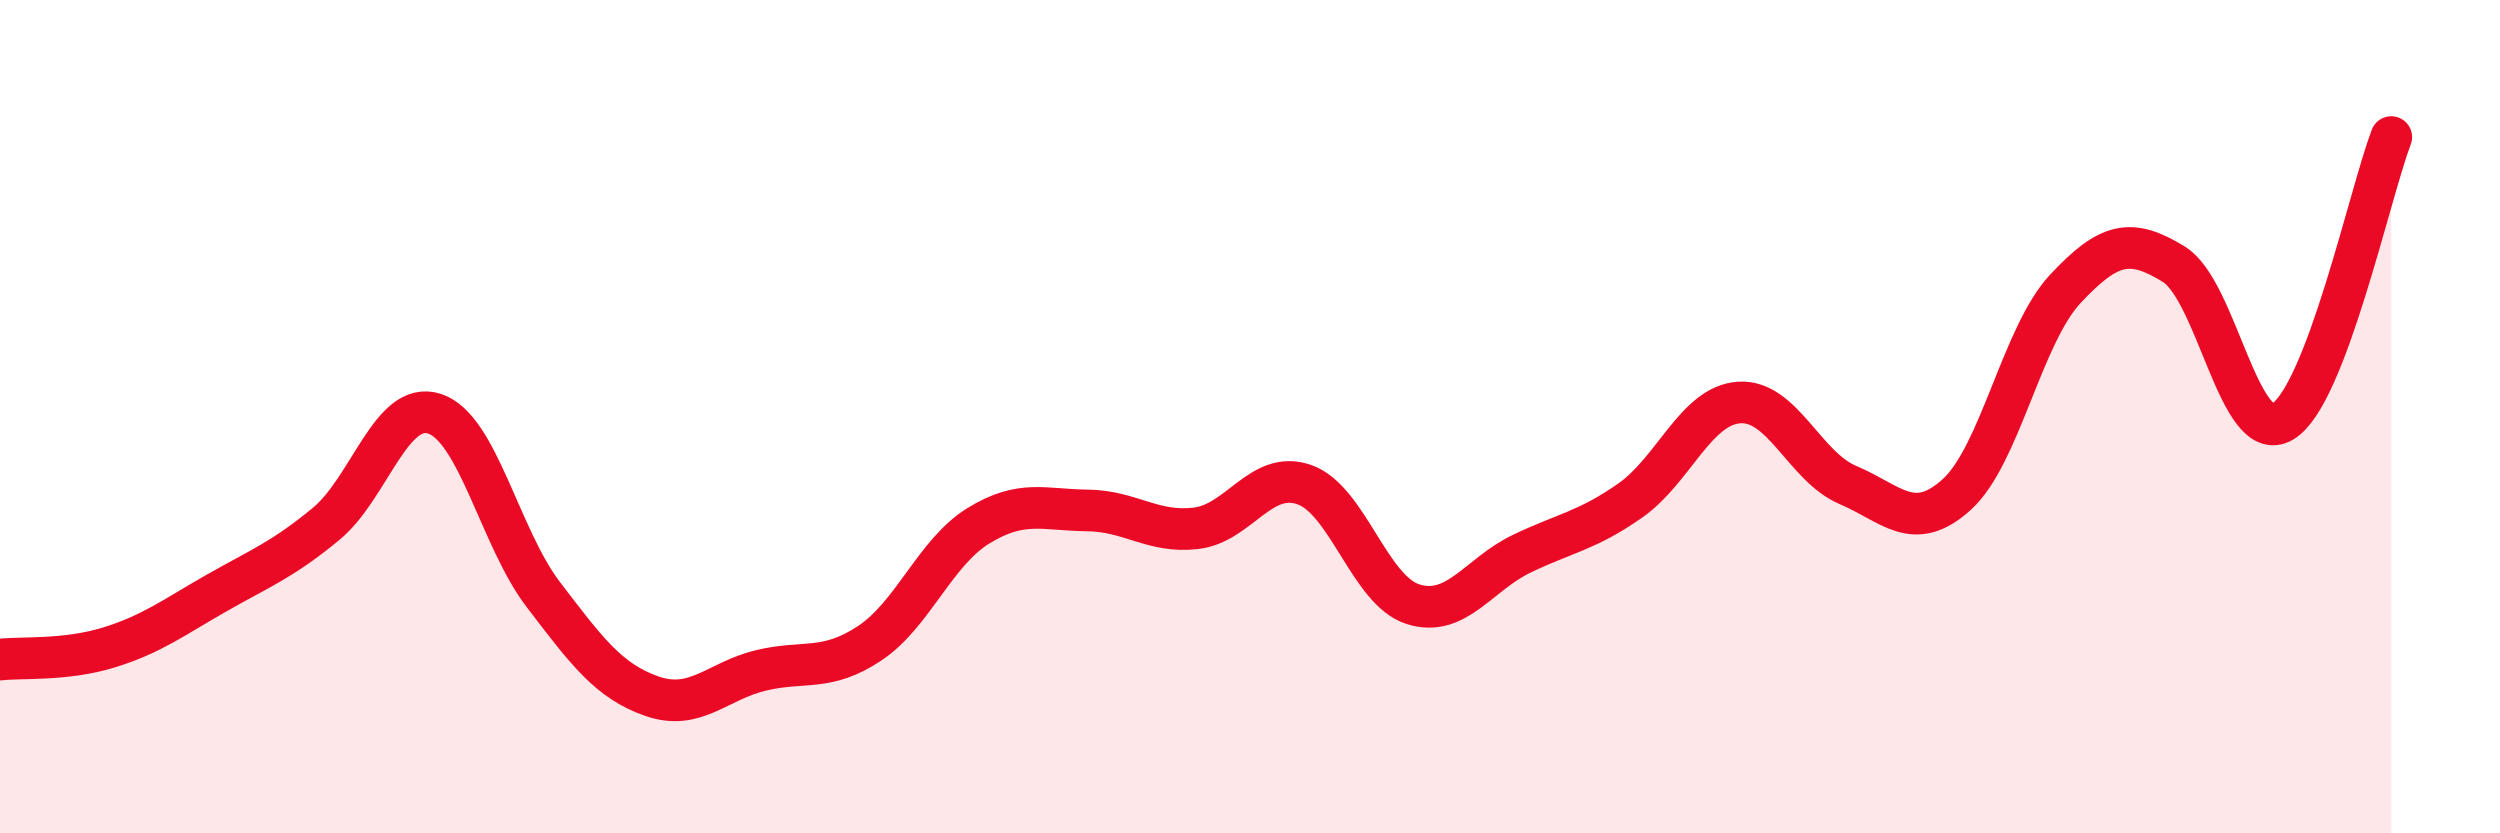
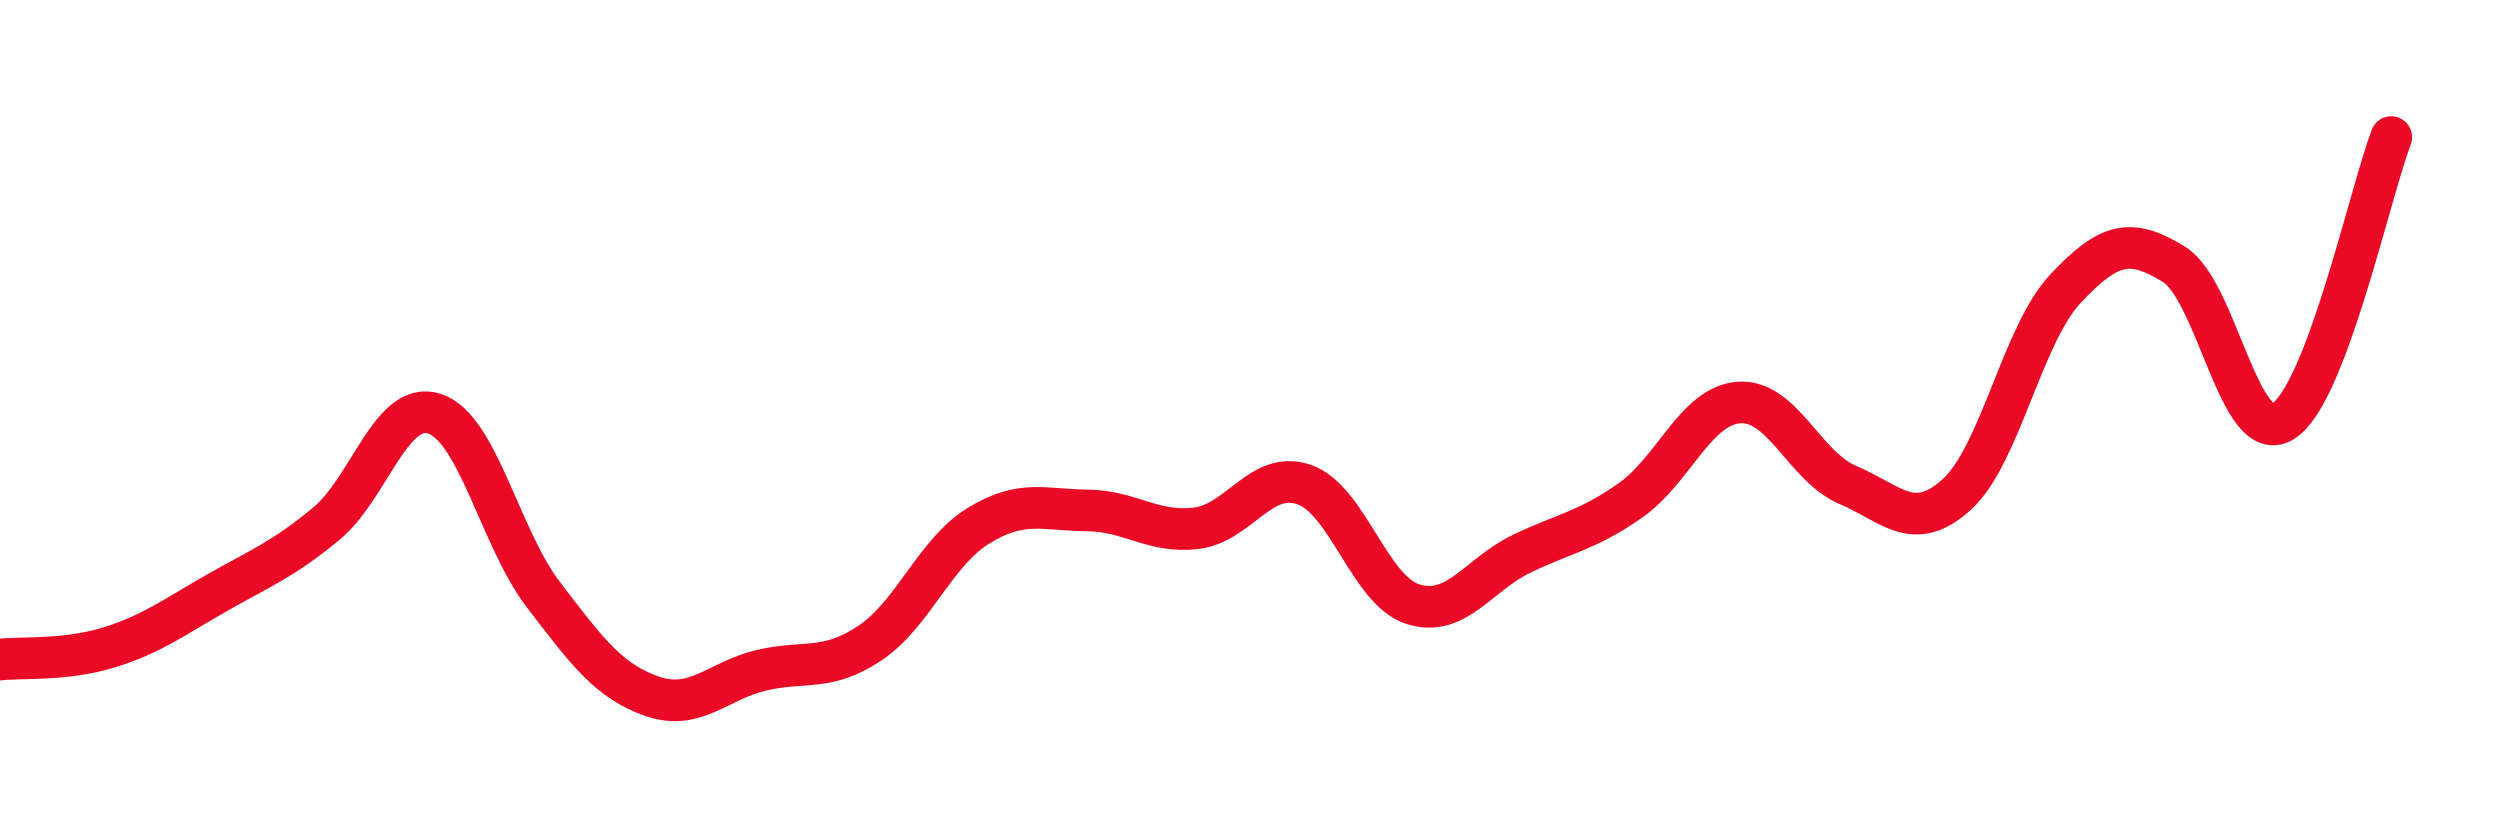
<svg xmlns="http://www.w3.org/2000/svg" width="60" height="20" viewBox="0 0 60 20">
-   <path d="M 0,15.83 C 0.52,15.77 1.57,15.86 2.61,15.54 C 3.65,15.22 4.18,14.81 5.22,14.22 C 6.26,13.63 6.79,13.43 7.83,12.57 C 8.87,11.71 9.39,9.59 10.43,9.93 C 11.47,10.27 12,12.91 13.04,14.27 C 14.08,15.63 14.61,16.35 15.65,16.71 C 16.69,17.07 17.22,16.34 18.26,16.09 C 19.3,15.84 19.83,16.13 20.87,15.44 C 21.91,14.75 22.44,13.26 23.48,12.62 C 24.52,11.98 25.05,12.24 26.09,12.25 C 27.13,12.26 27.66,12.8 28.7,12.68 C 29.74,12.56 30.26,11.27 31.3,11.63 C 32.34,11.99 32.87,14.17 33.91,14.5 C 34.95,14.83 35.48,13.79 36.52,13.29 C 37.56,12.79 38.09,12.74 39.13,12.01 C 40.17,11.28 40.7,9.73 41.74,9.66 C 42.78,9.59 43.31,11.2 44.35,11.64 C 45.39,12.08 45.92,12.81 46.96,11.87 C 48,10.93 48.53,8.04 49.57,6.93 C 50.61,5.82 51.13,5.7 52.17,6.34 C 53.21,6.98 53.74,10.73 54.78,10.12 C 55.82,9.51 56.87,4.66 57.39,3.29L57.39 20L0 20Z" fill="#EB0A25" opacity="0.1" stroke-linecap="round" stroke-linejoin="round" />
  <path d="M 0,15.83 C 0.52,15.77 1.57,15.86 2.61,15.54 C 3.65,15.22 4.18,14.81 5.22,14.22 C 6.26,13.63 6.79,13.43 7.83,12.57 C 8.87,11.71 9.39,9.59 10.43,9.93 C 11.47,10.27 12,12.91 13.04,14.27 C 14.08,15.63 14.61,16.35 15.65,16.71 C 16.69,17.07 17.22,16.34 18.26,16.09 C 19.3,15.84 19.83,16.13 20.87,15.44 C 21.91,14.75 22.44,13.26 23.48,12.62 C 24.52,11.98 25.05,12.24 26.09,12.25 C 27.13,12.26 27.66,12.8 28.7,12.68 C 29.74,12.56 30.26,11.27 31.3,11.63 C 32.34,11.99 32.87,14.17 33.91,14.5 C 34.95,14.83 35.48,13.79 36.52,13.29 C 37.56,12.79 38.09,12.74 39.13,12.01 C 40.17,11.28 40.7,9.73 41.74,9.66 C 42.78,9.59 43.31,11.2 44.35,11.64 C 45.39,12.08 45.92,12.81 46.96,11.87 C 48,10.93 48.53,8.04 49.57,6.93 C 50.61,5.82 51.13,5.7 52.17,6.34 C 53.21,6.98 53.74,10.73 54.78,10.12 C 55.82,9.51 56.87,4.66 57.39,3.29" stroke="#EB0A25" stroke-width="1" fill="none" stroke-linecap="round" stroke-linejoin="round" />
</svg>